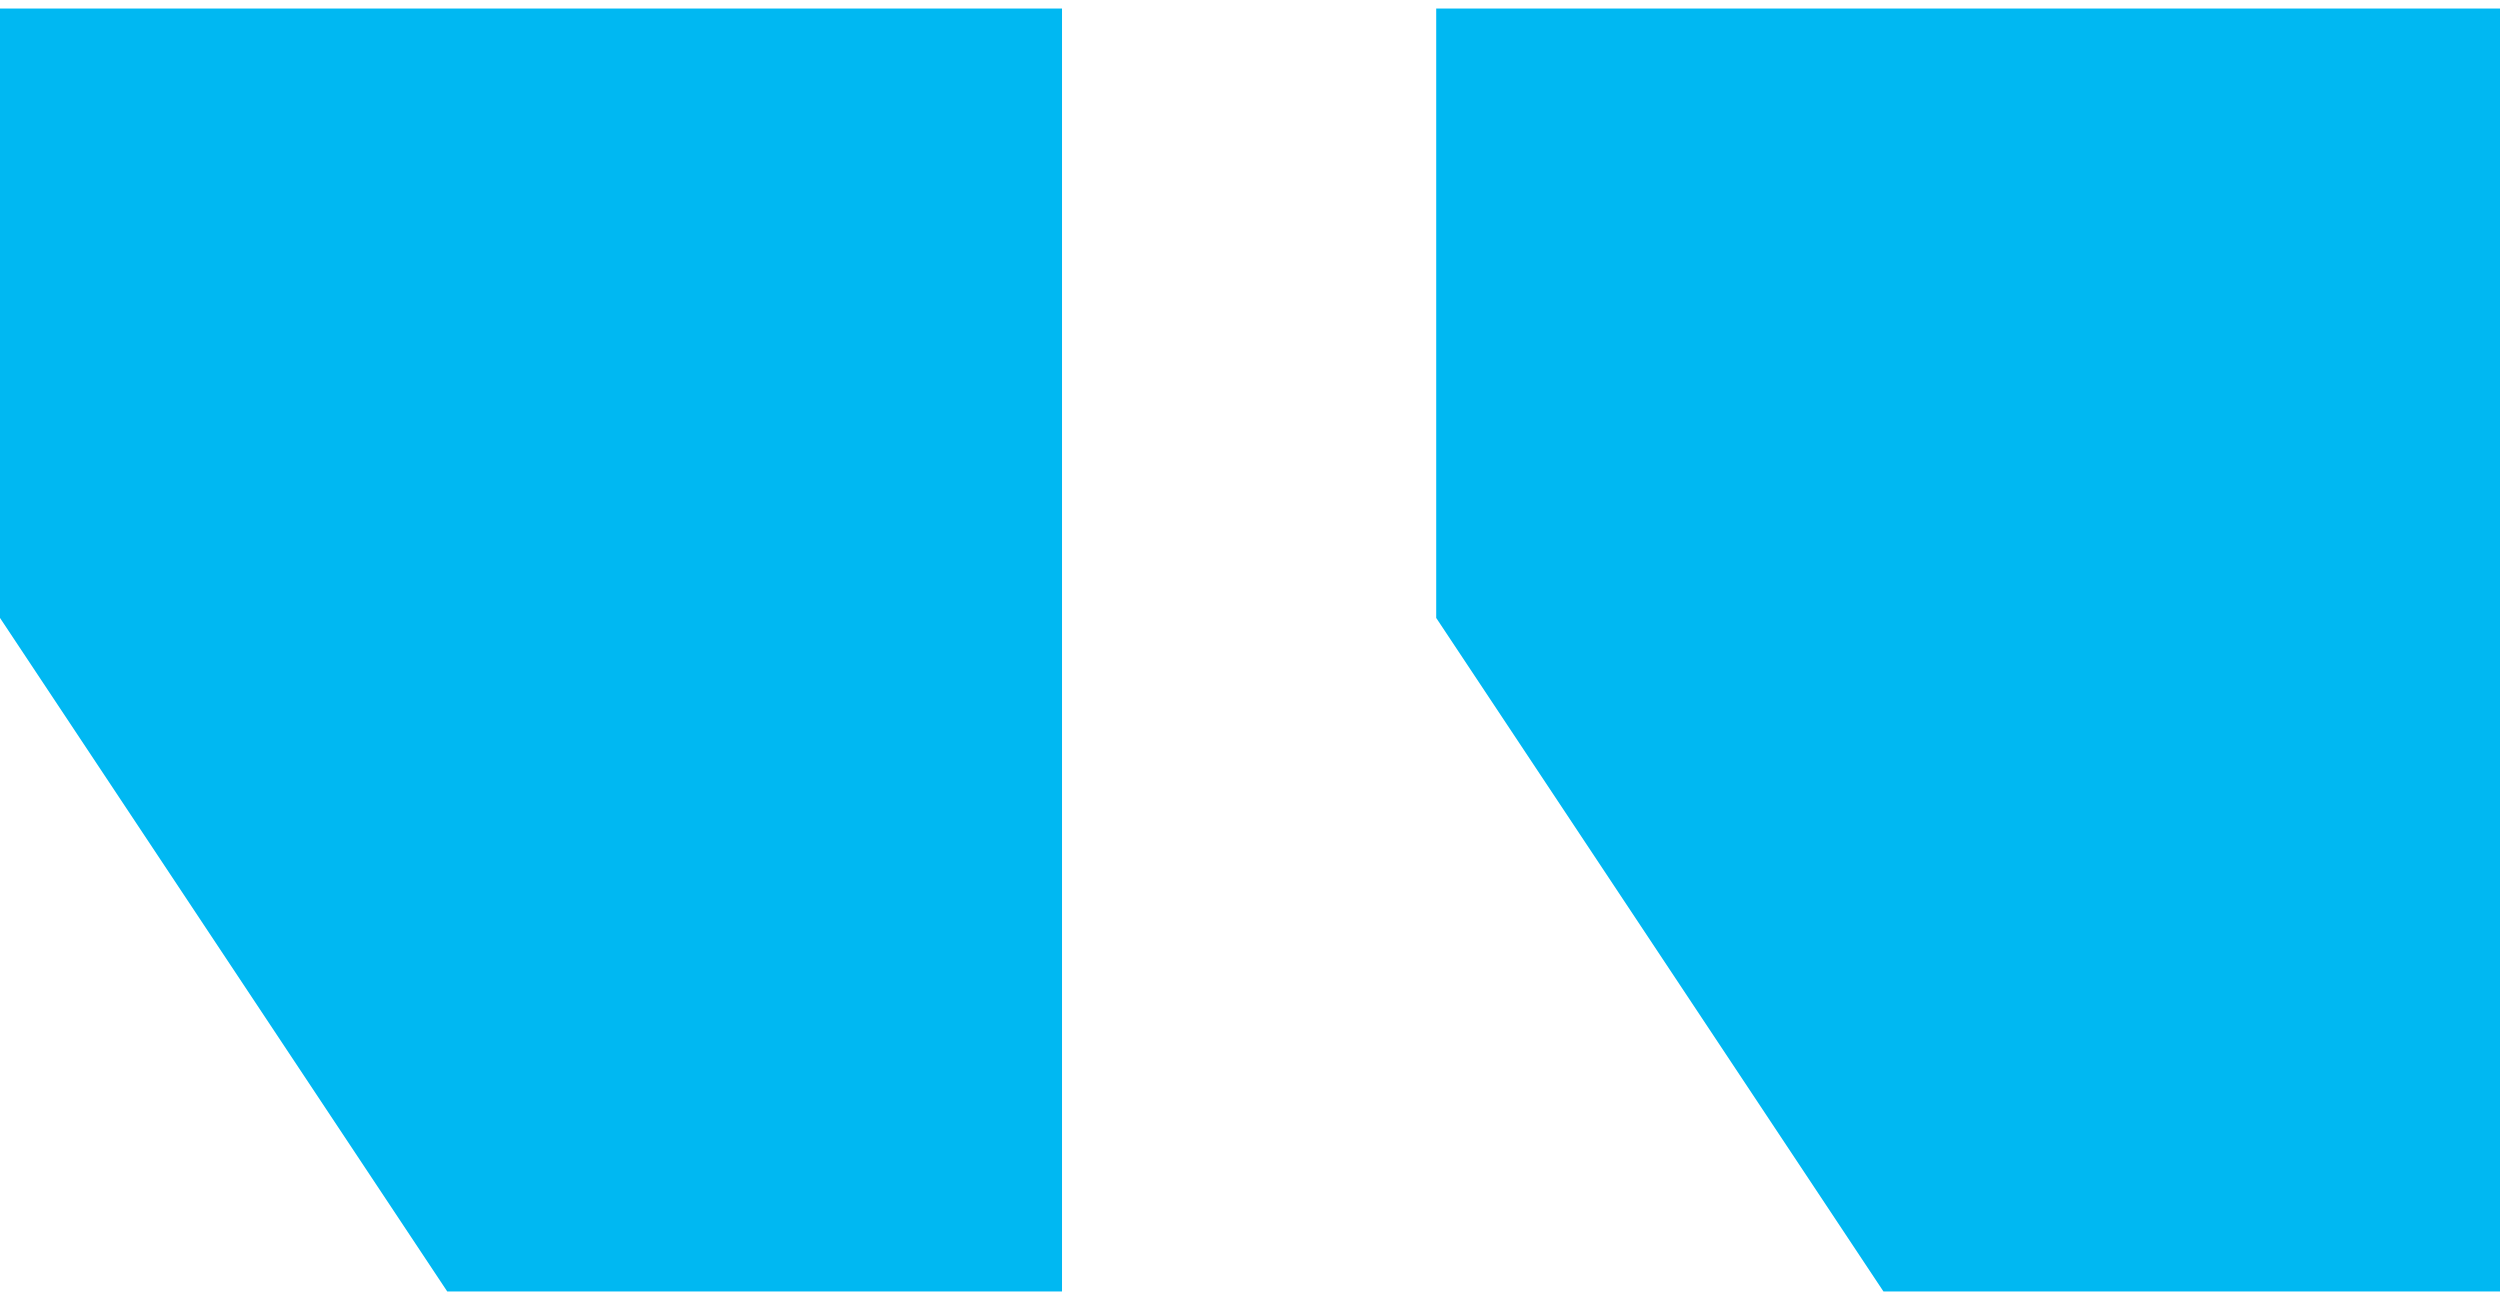
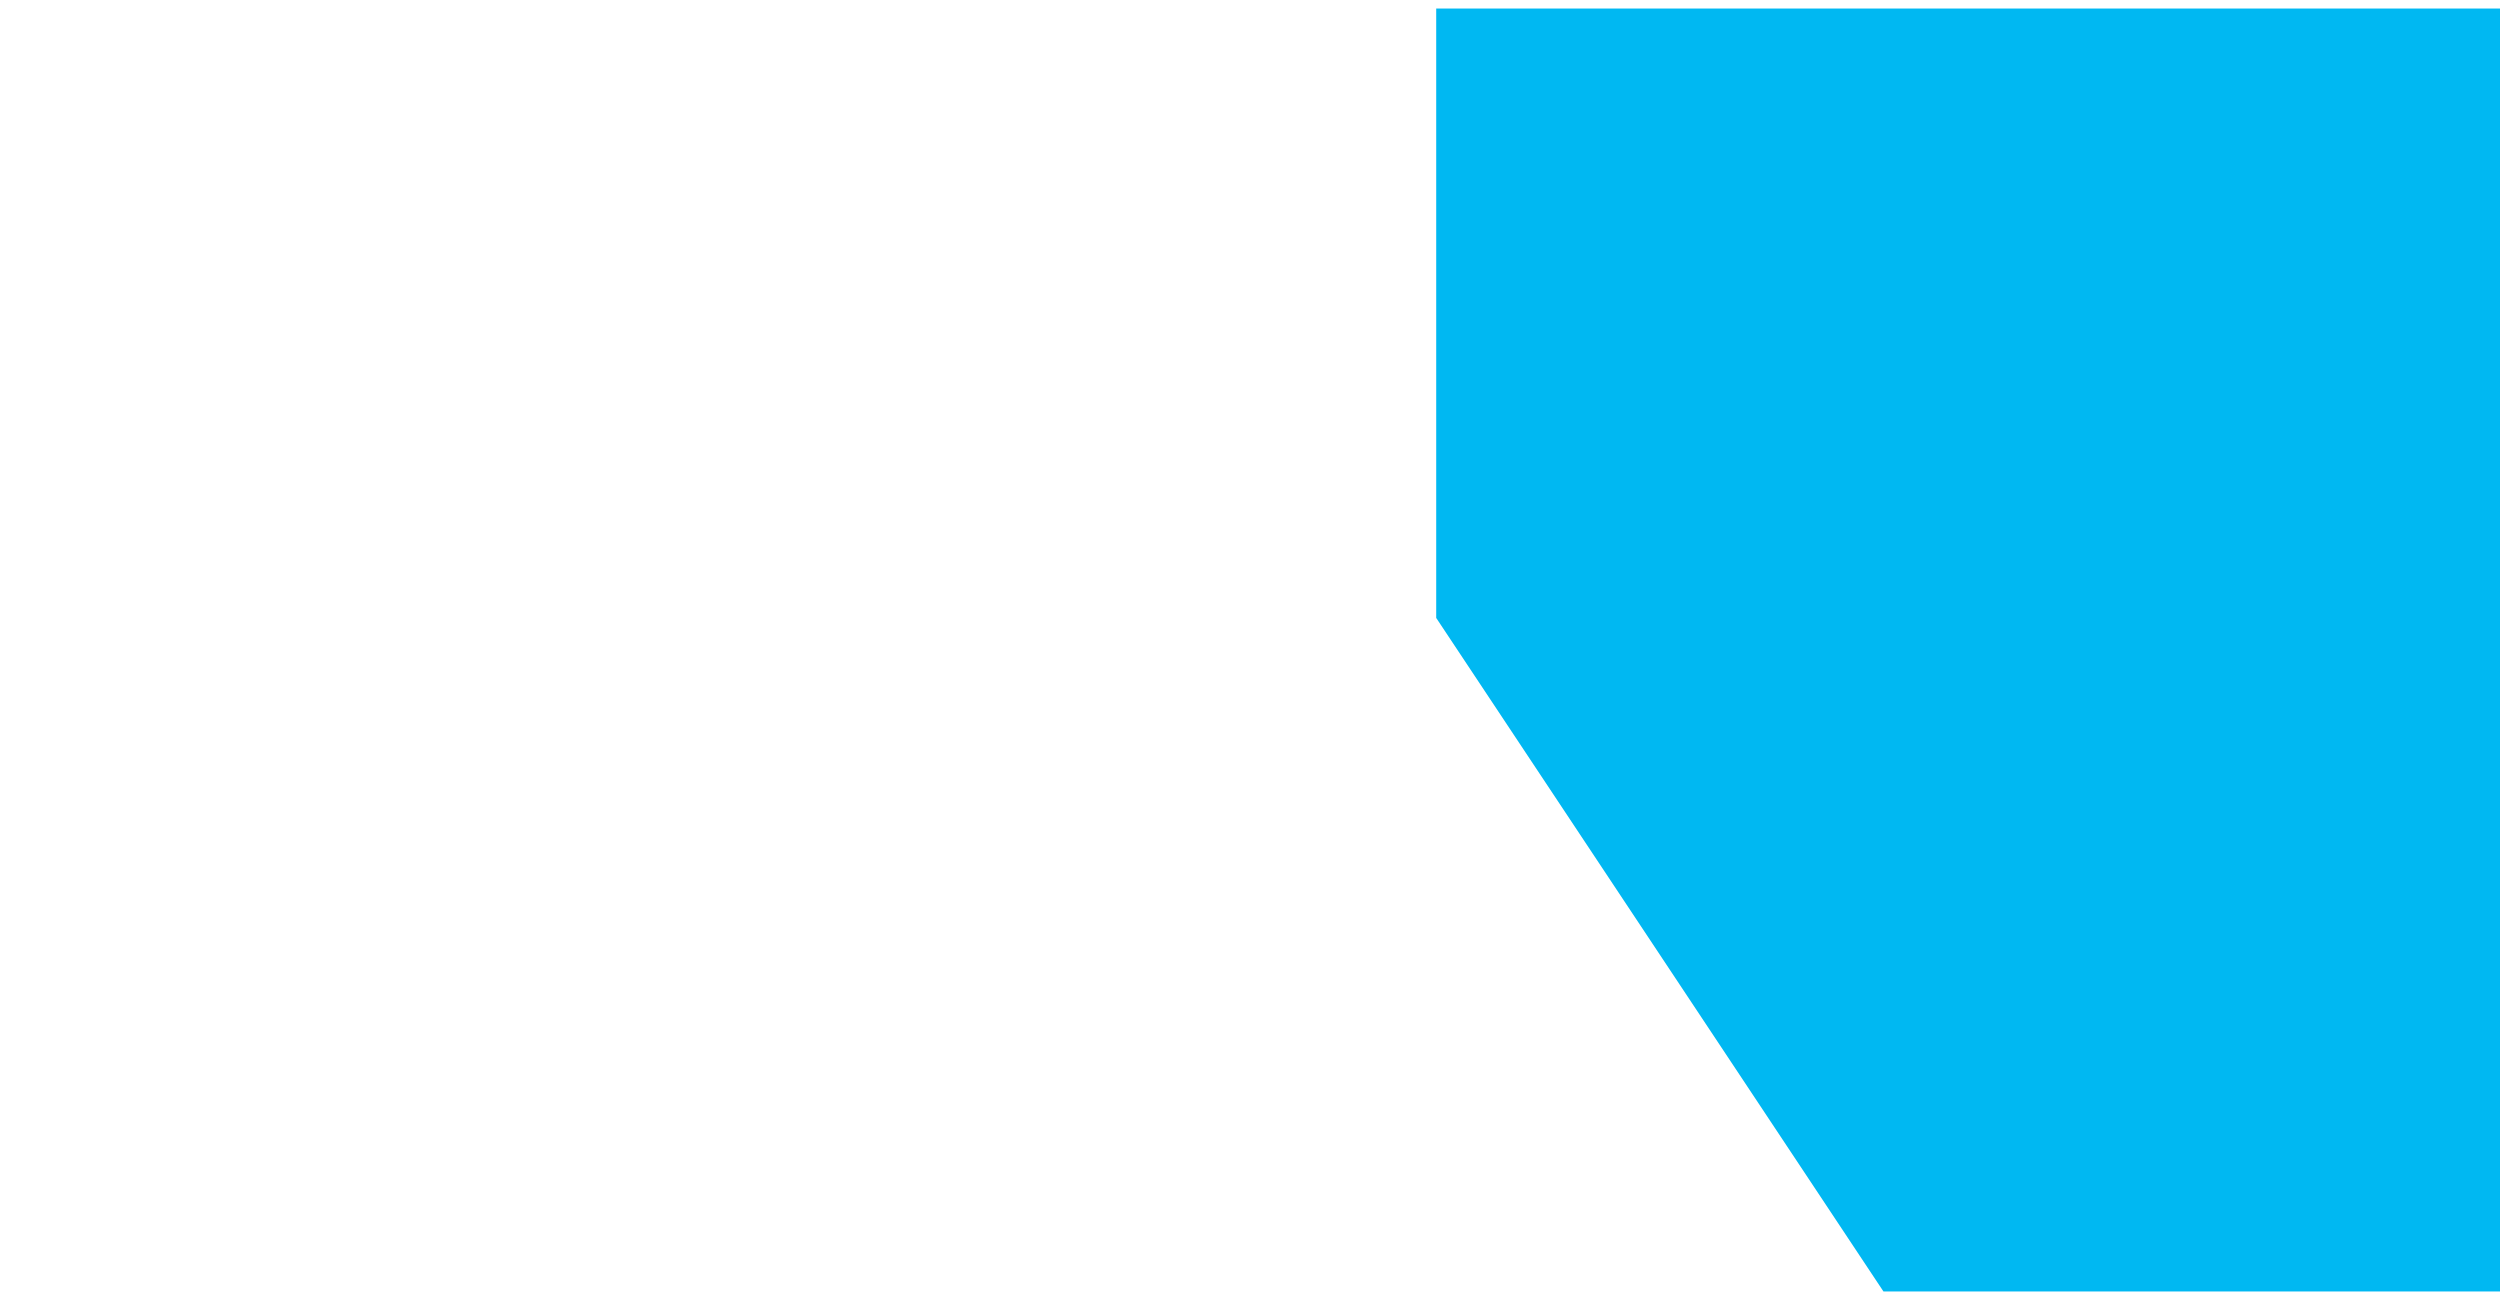
<svg xmlns="http://www.w3.org/2000/svg" version="1.1" id="Ebene_1" x="0px" y="0px" viewBox="0 0 140.3 72" style="enable-background:new 0 0 140.3 72;" xml:space="preserve" width="50" height="26">
  <style type="text/css">
	.st0{fill:#00B8F2;}
</style>
-   <polygon class="st0" points="0,0 0,34.2 25.1,72 59.6,72 59.6,0 " />
  <polygon class="st0" points="80.6,0 80.6,34.2 105.7,72 140.3,72 140.3,0 " />
</svg>